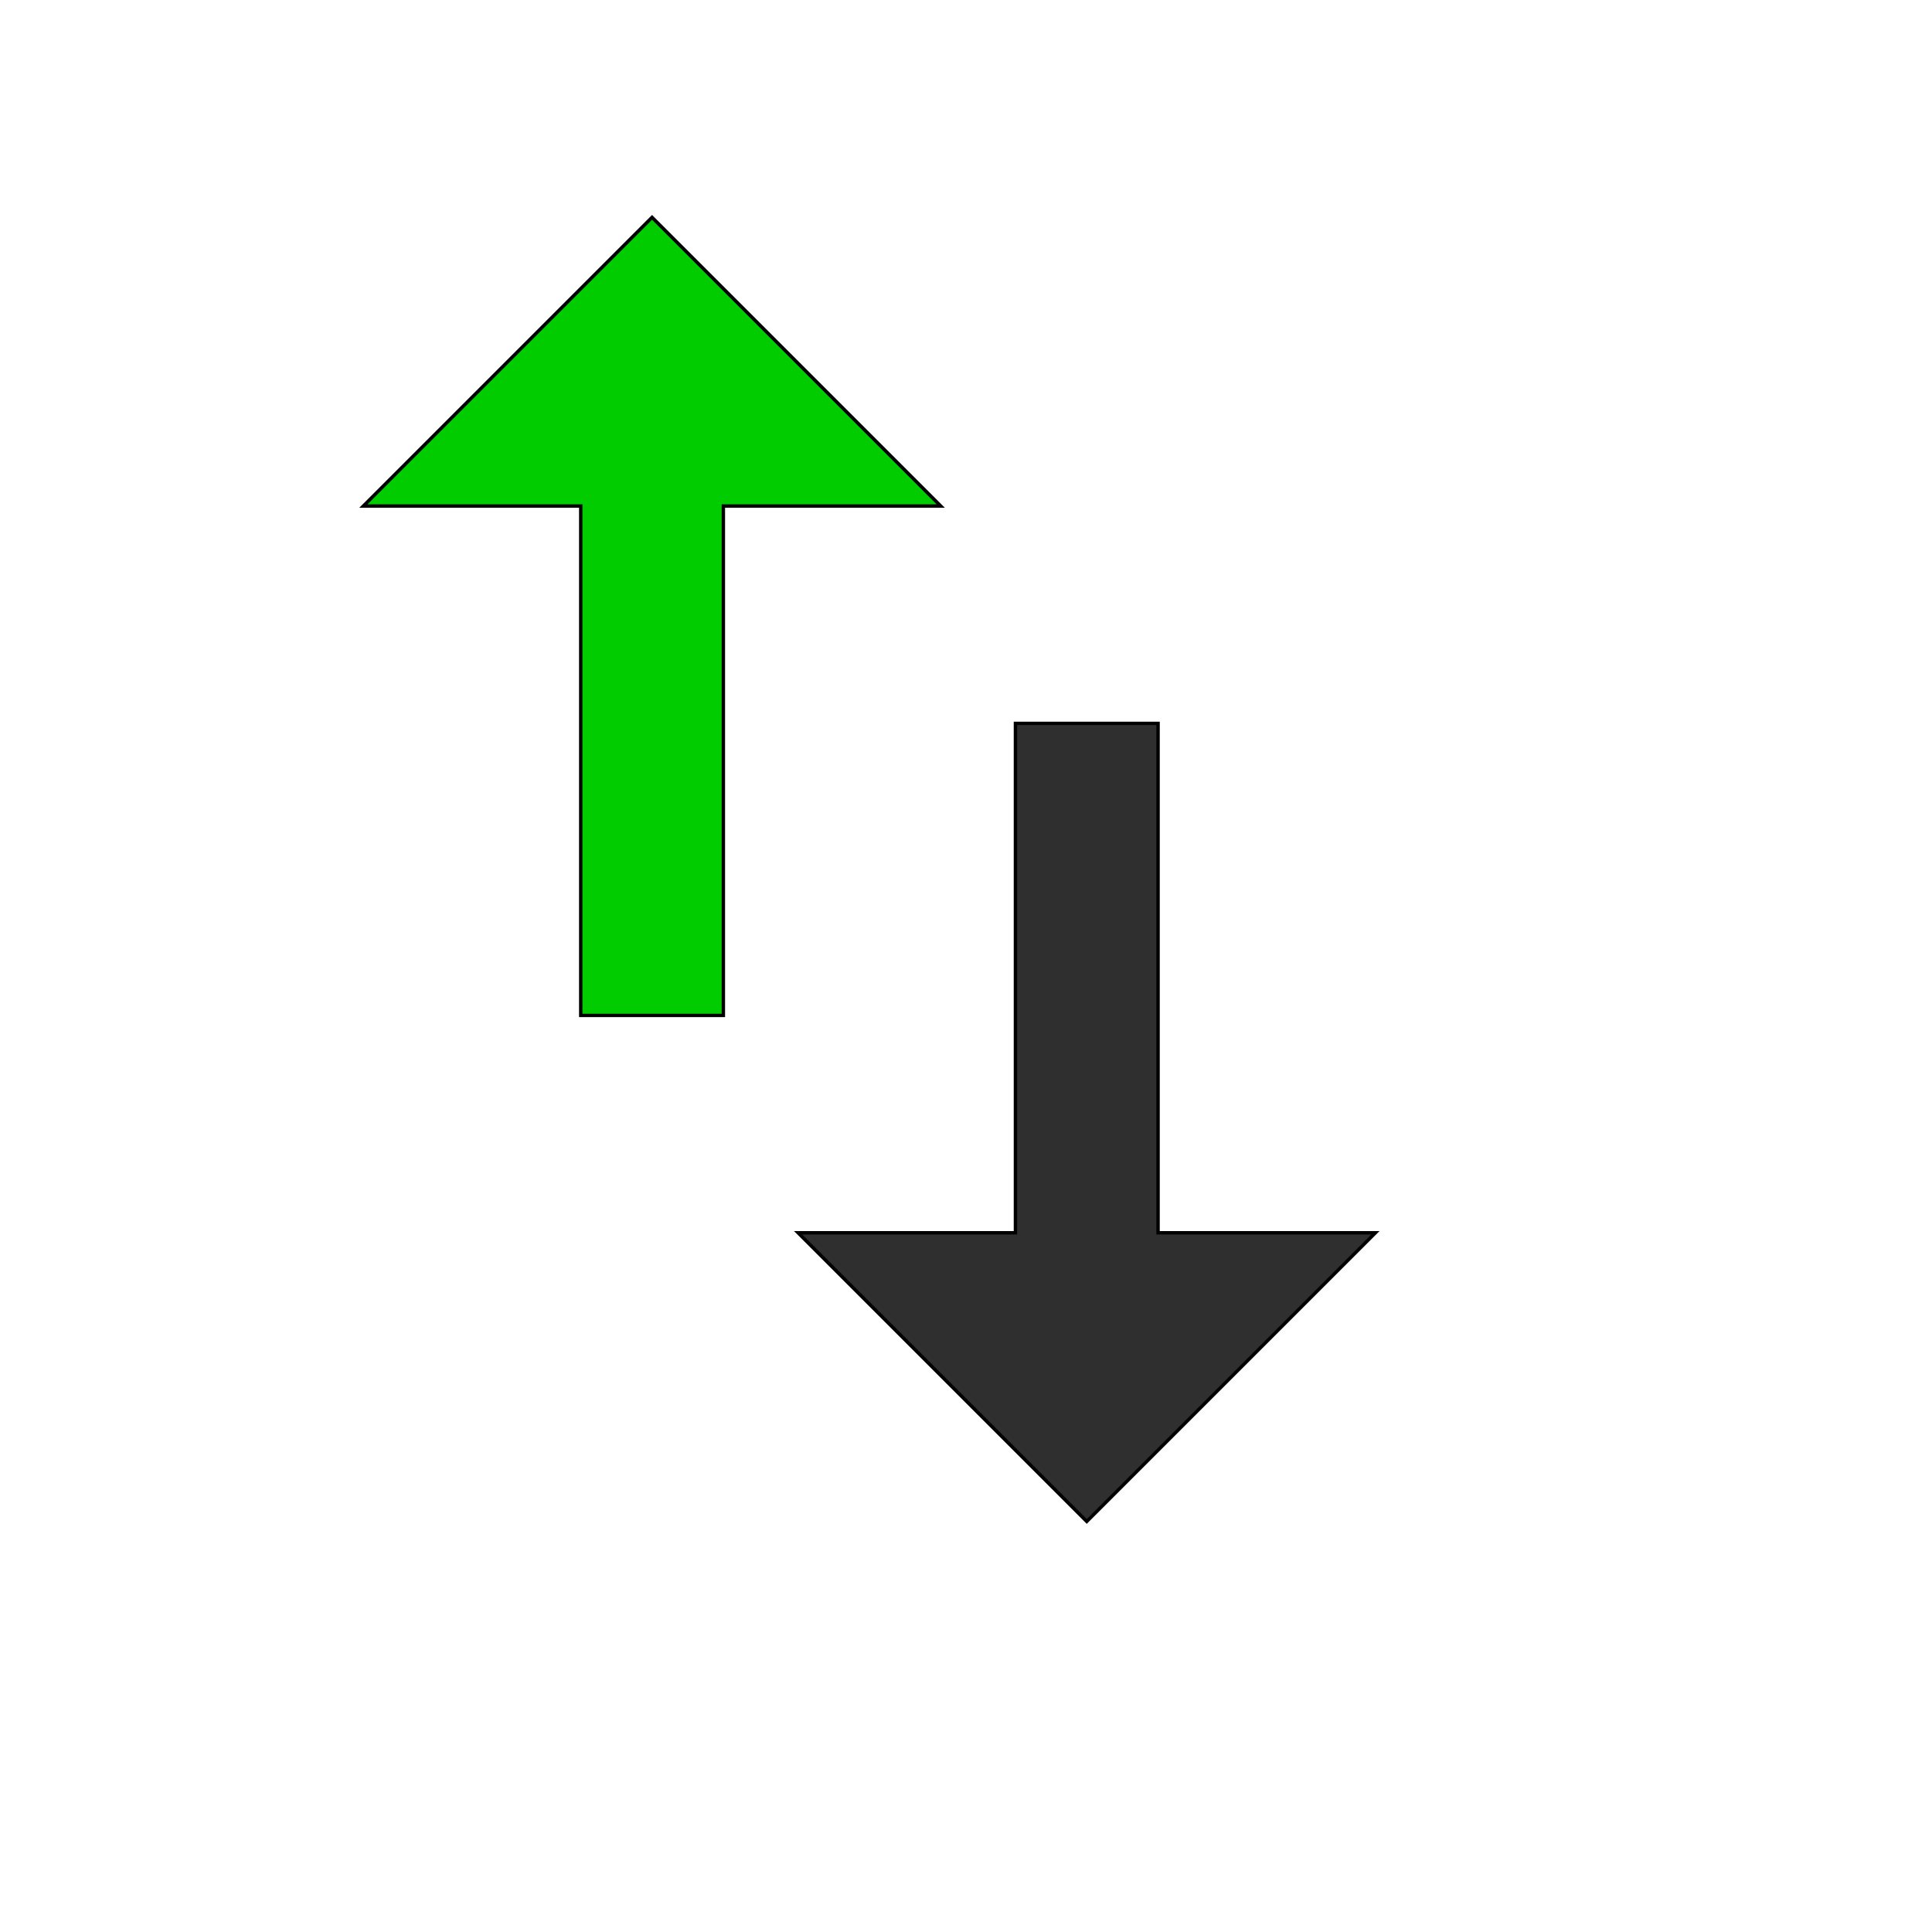
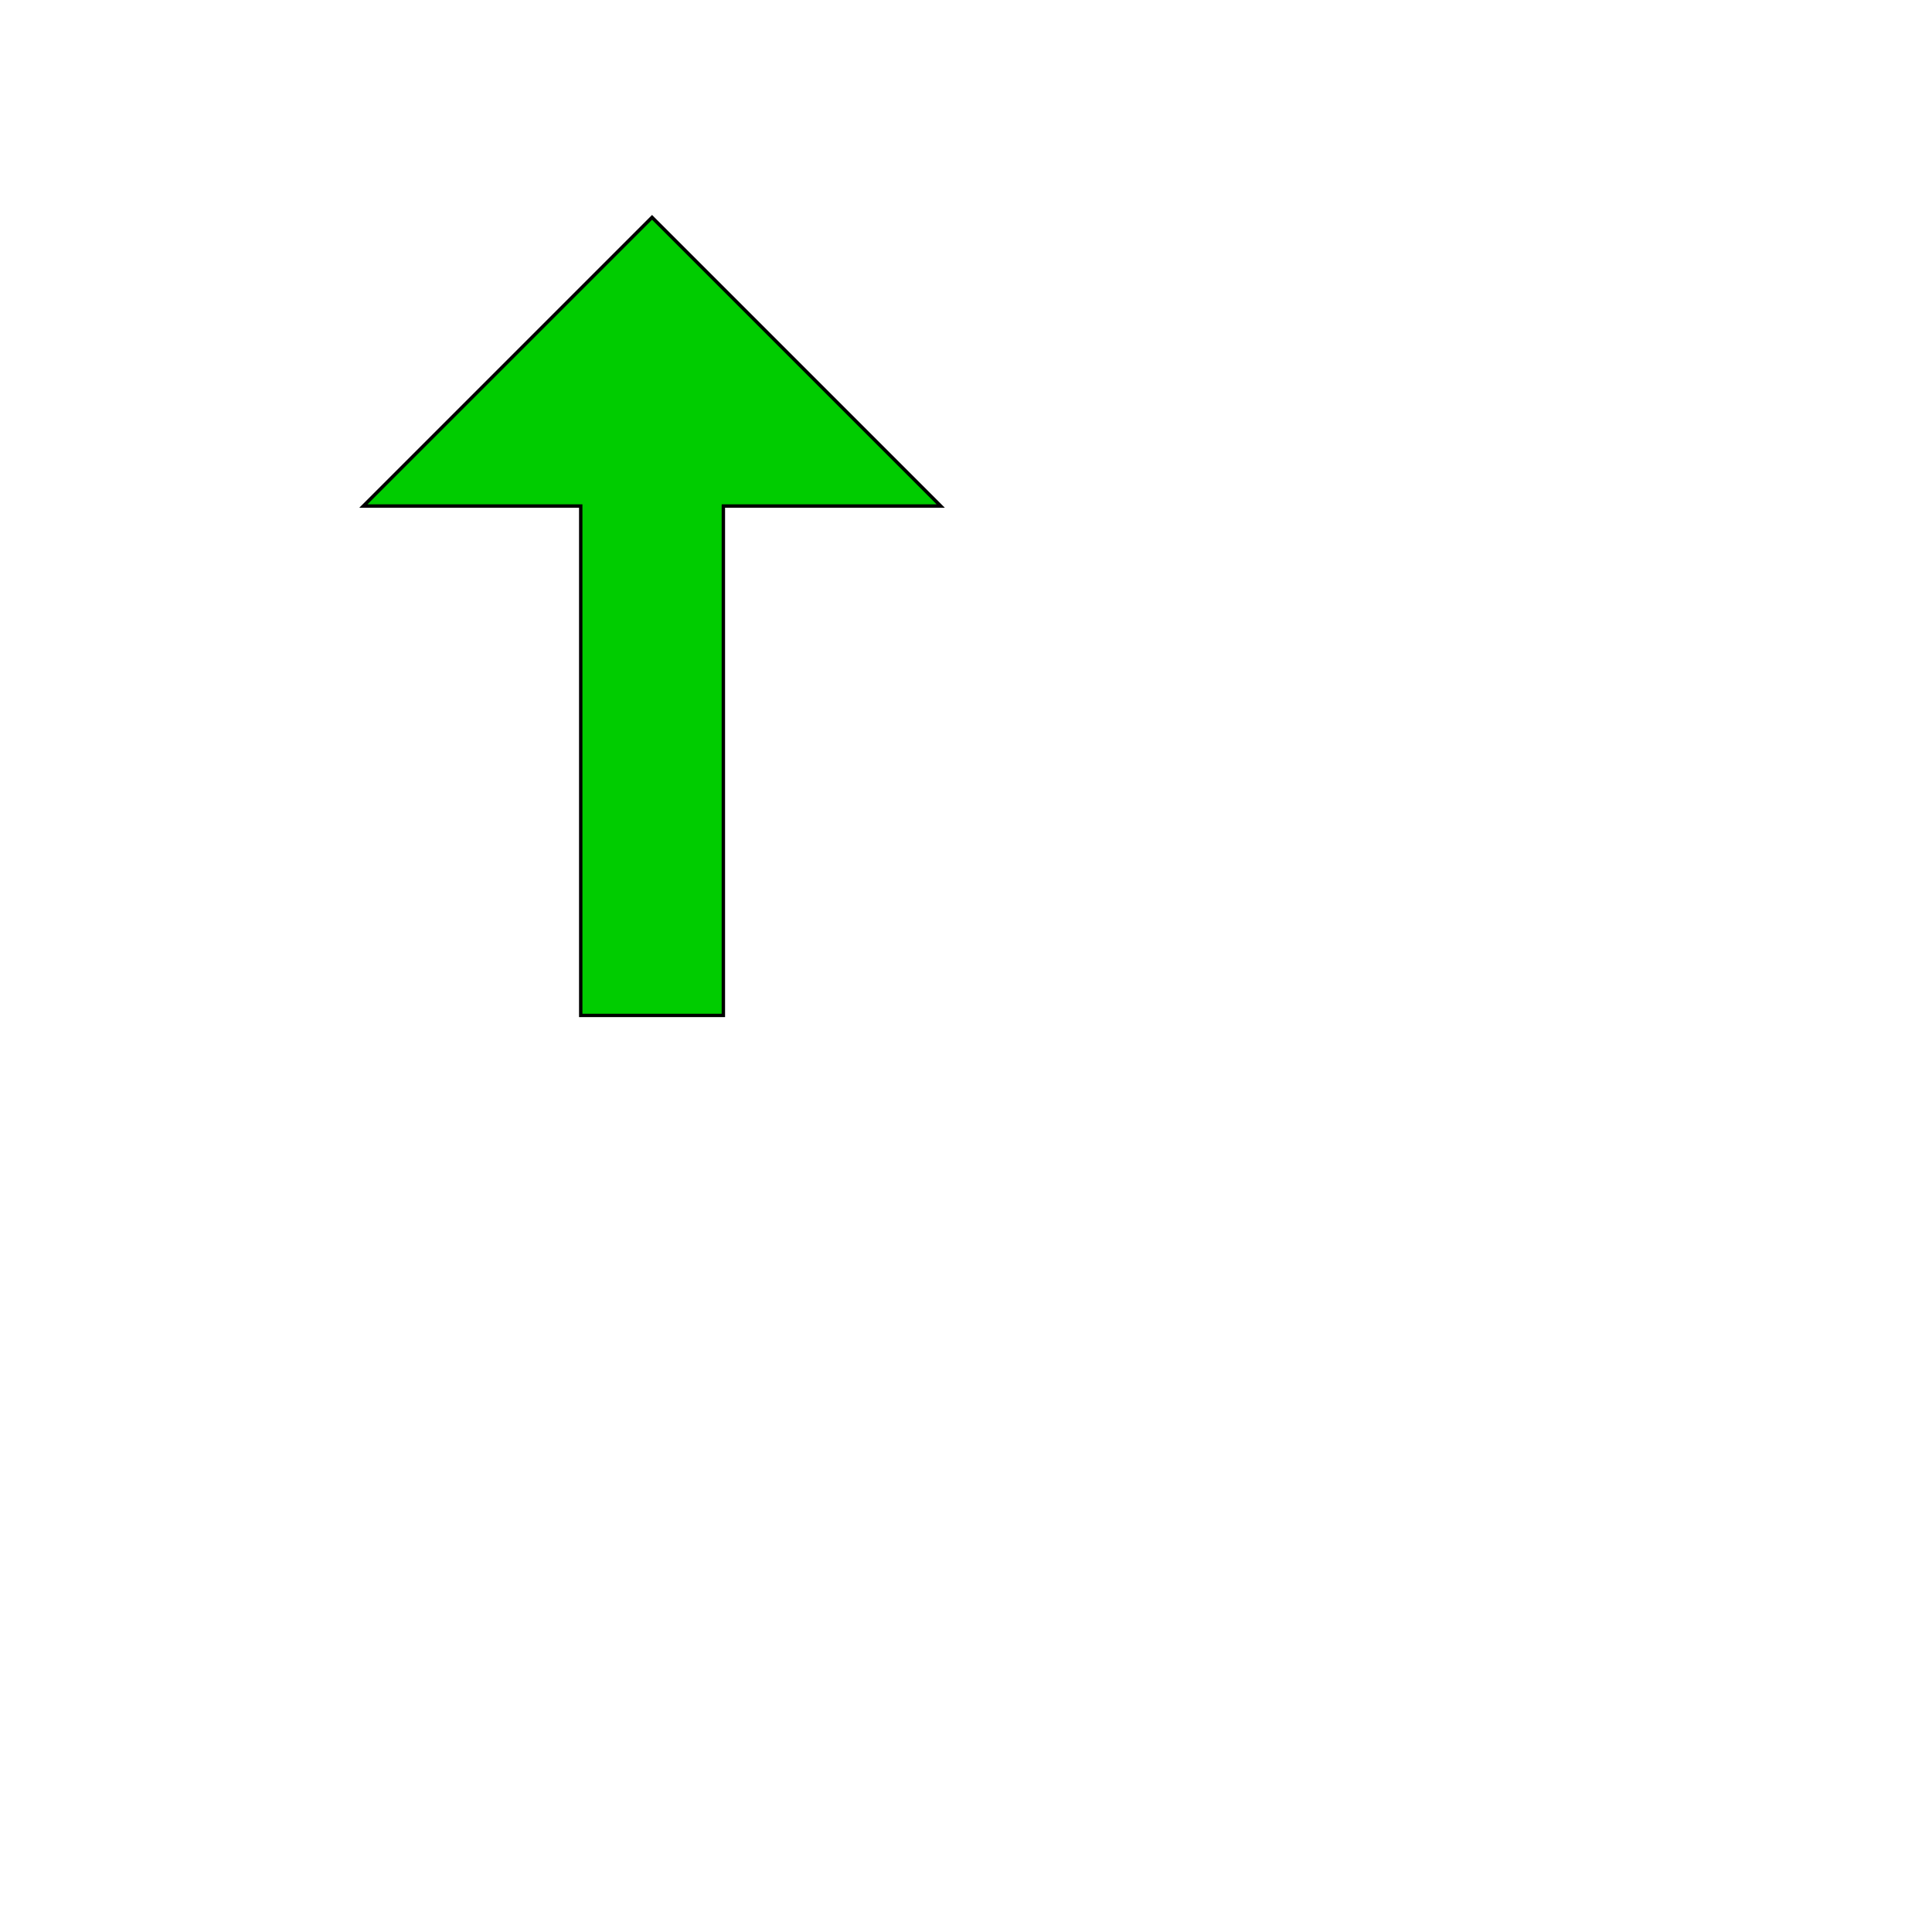
<svg xmlns="http://www.w3.org/2000/svg" id="th_wav_swap-vert" width="100%" height="100%" version="1.1" preserveAspectRatio="xMidYMin slice" data-uid="wav_swap-vert" data-keyword="wav_swap-vert" viewBox="0 0 512 512" transform="matrix(0.9,0,0,0.9,0,0)" data-colors="[&quot;#00cc00&quot;,&quot;#2f2f2f&quot;,&quot;#2b3b47&quot;]">
  <path id="th_wav_swap-vert_1" d="M192 64L107 149L171 149L171 299L213 299L213 149L277 149L192 64Z " fill-rule="evenodd" fill="#00cc00" stroke-width="1" stroke="#000000" />
-   <path id="th_wav_swap-vert_0" d="M341 363L341 213L299 213L299 363L235 363L320 448L405 363L341 363Z " fill-rule="evenodd" fill="#2f2f2f" stroke-width="1" stroke="#000000" />
  <defs id="SvgjsDefs20100" fill="#2b3b47" />
</svg>